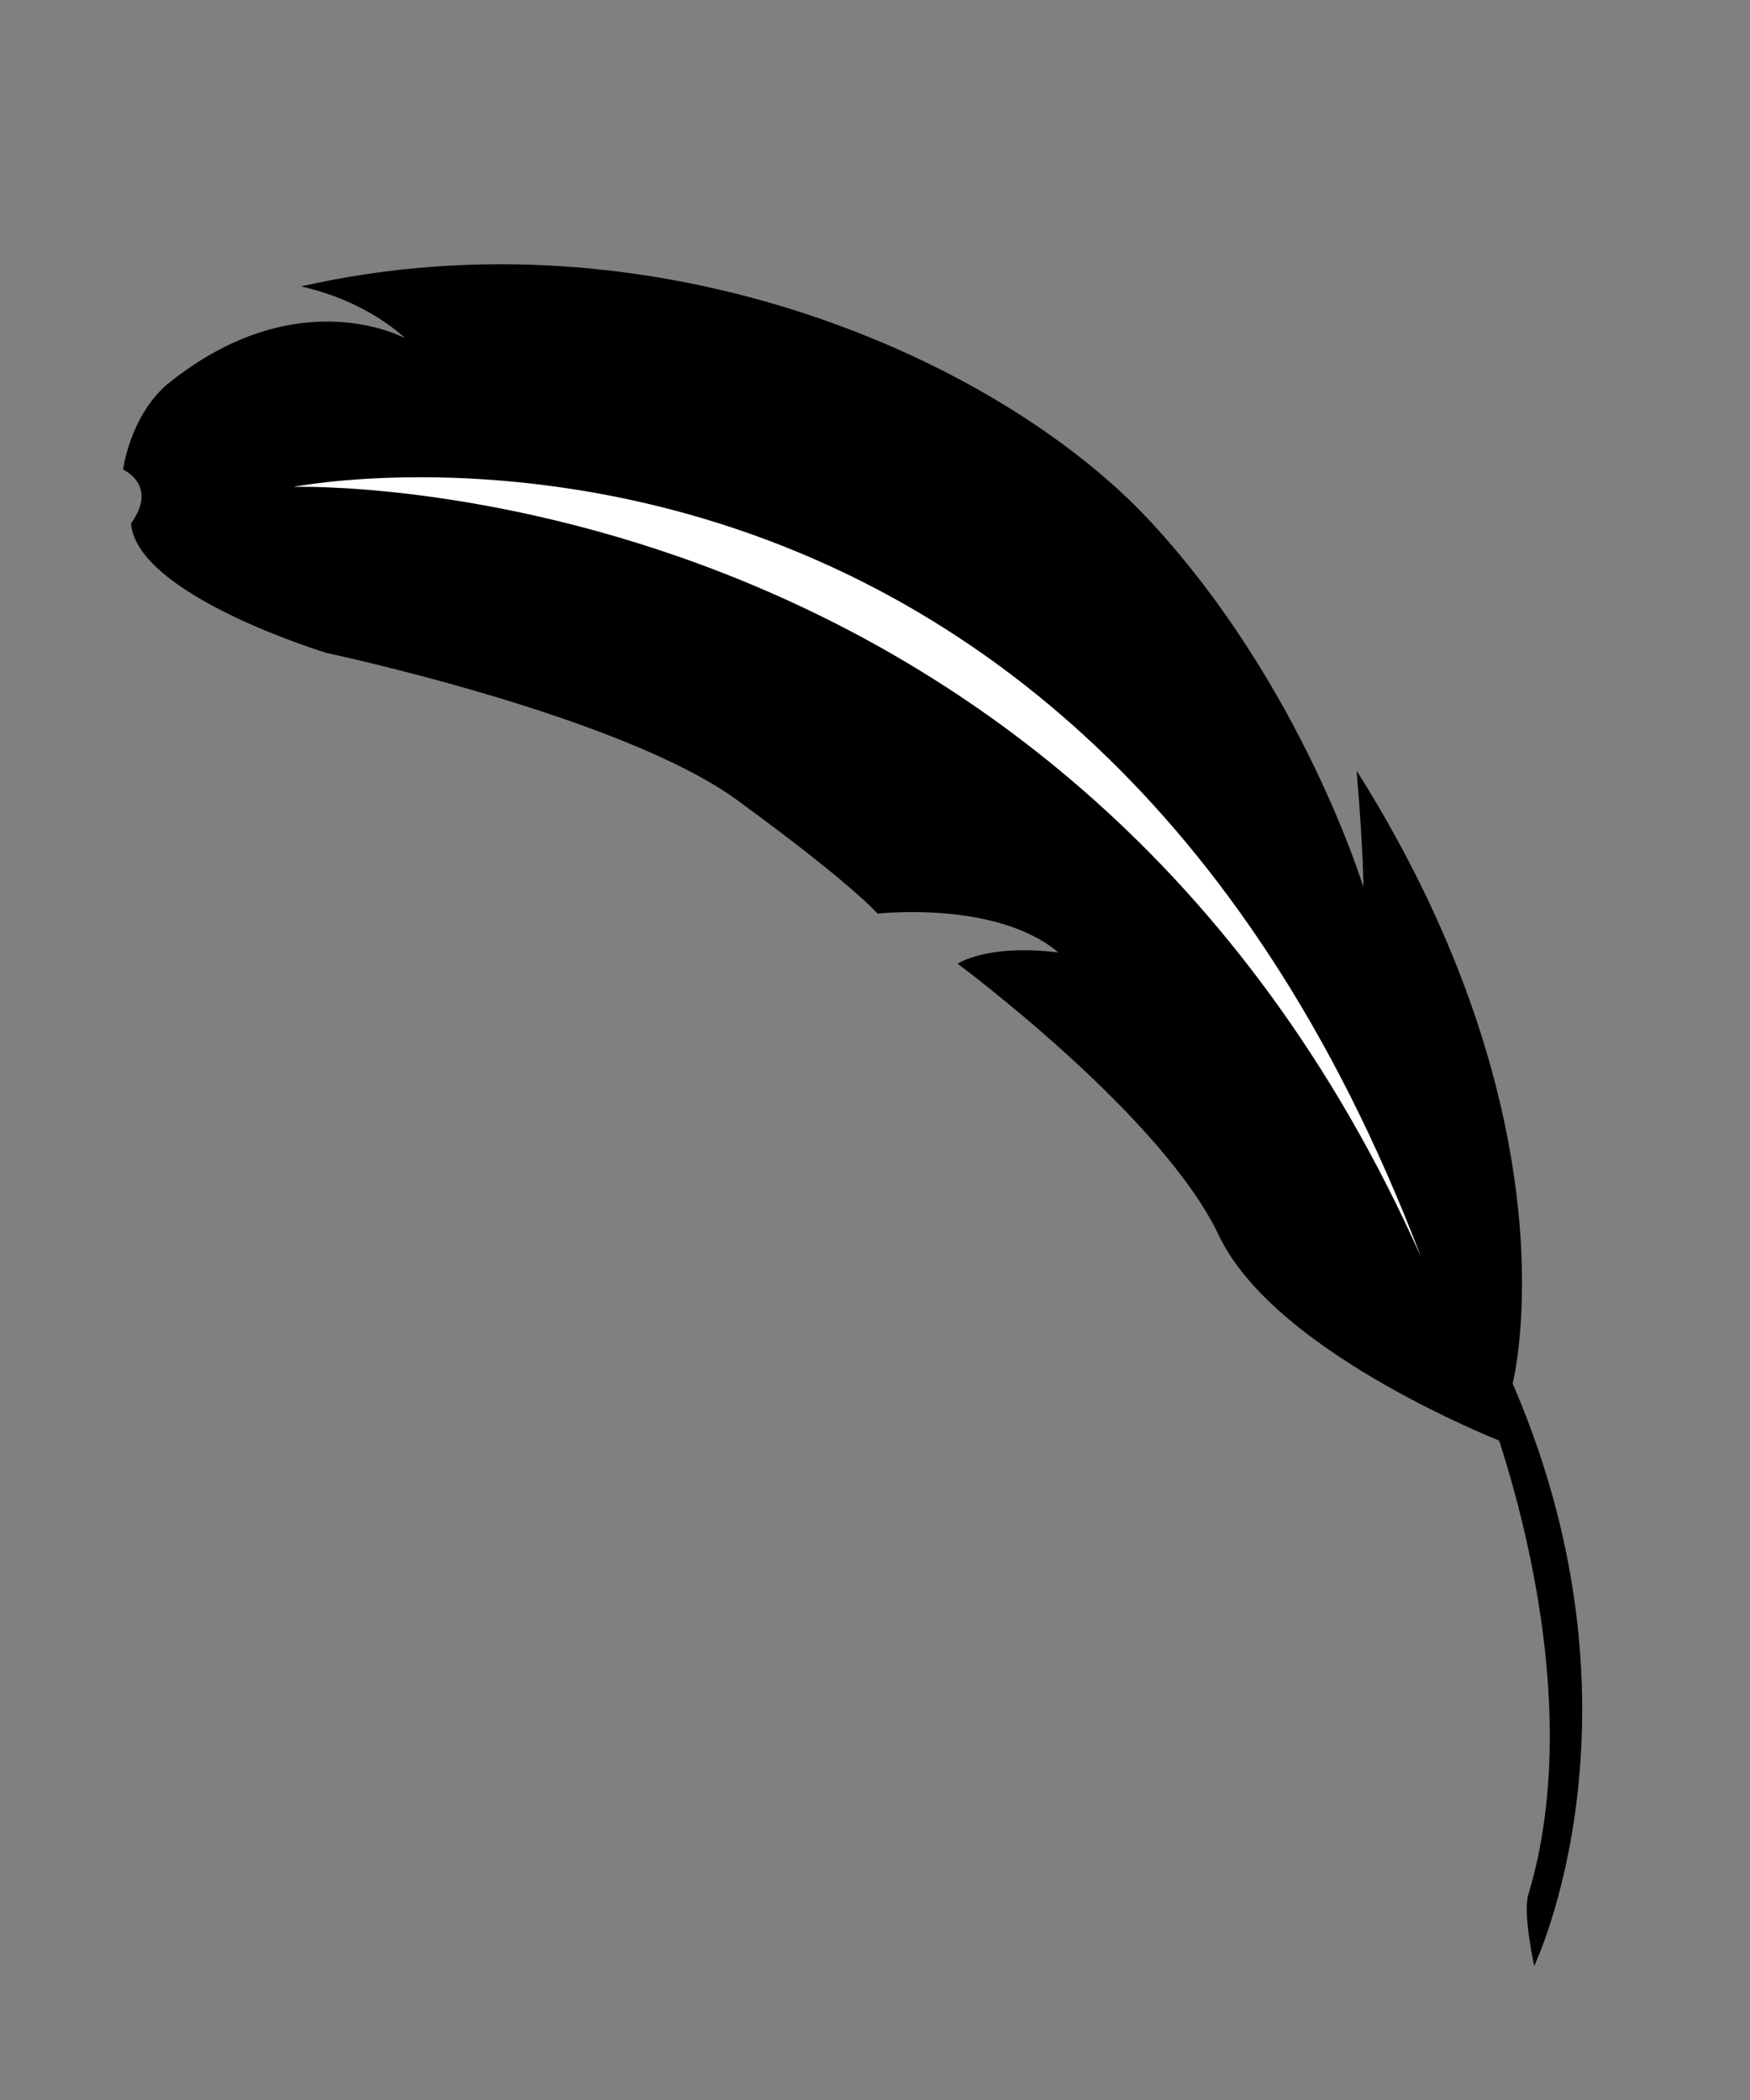
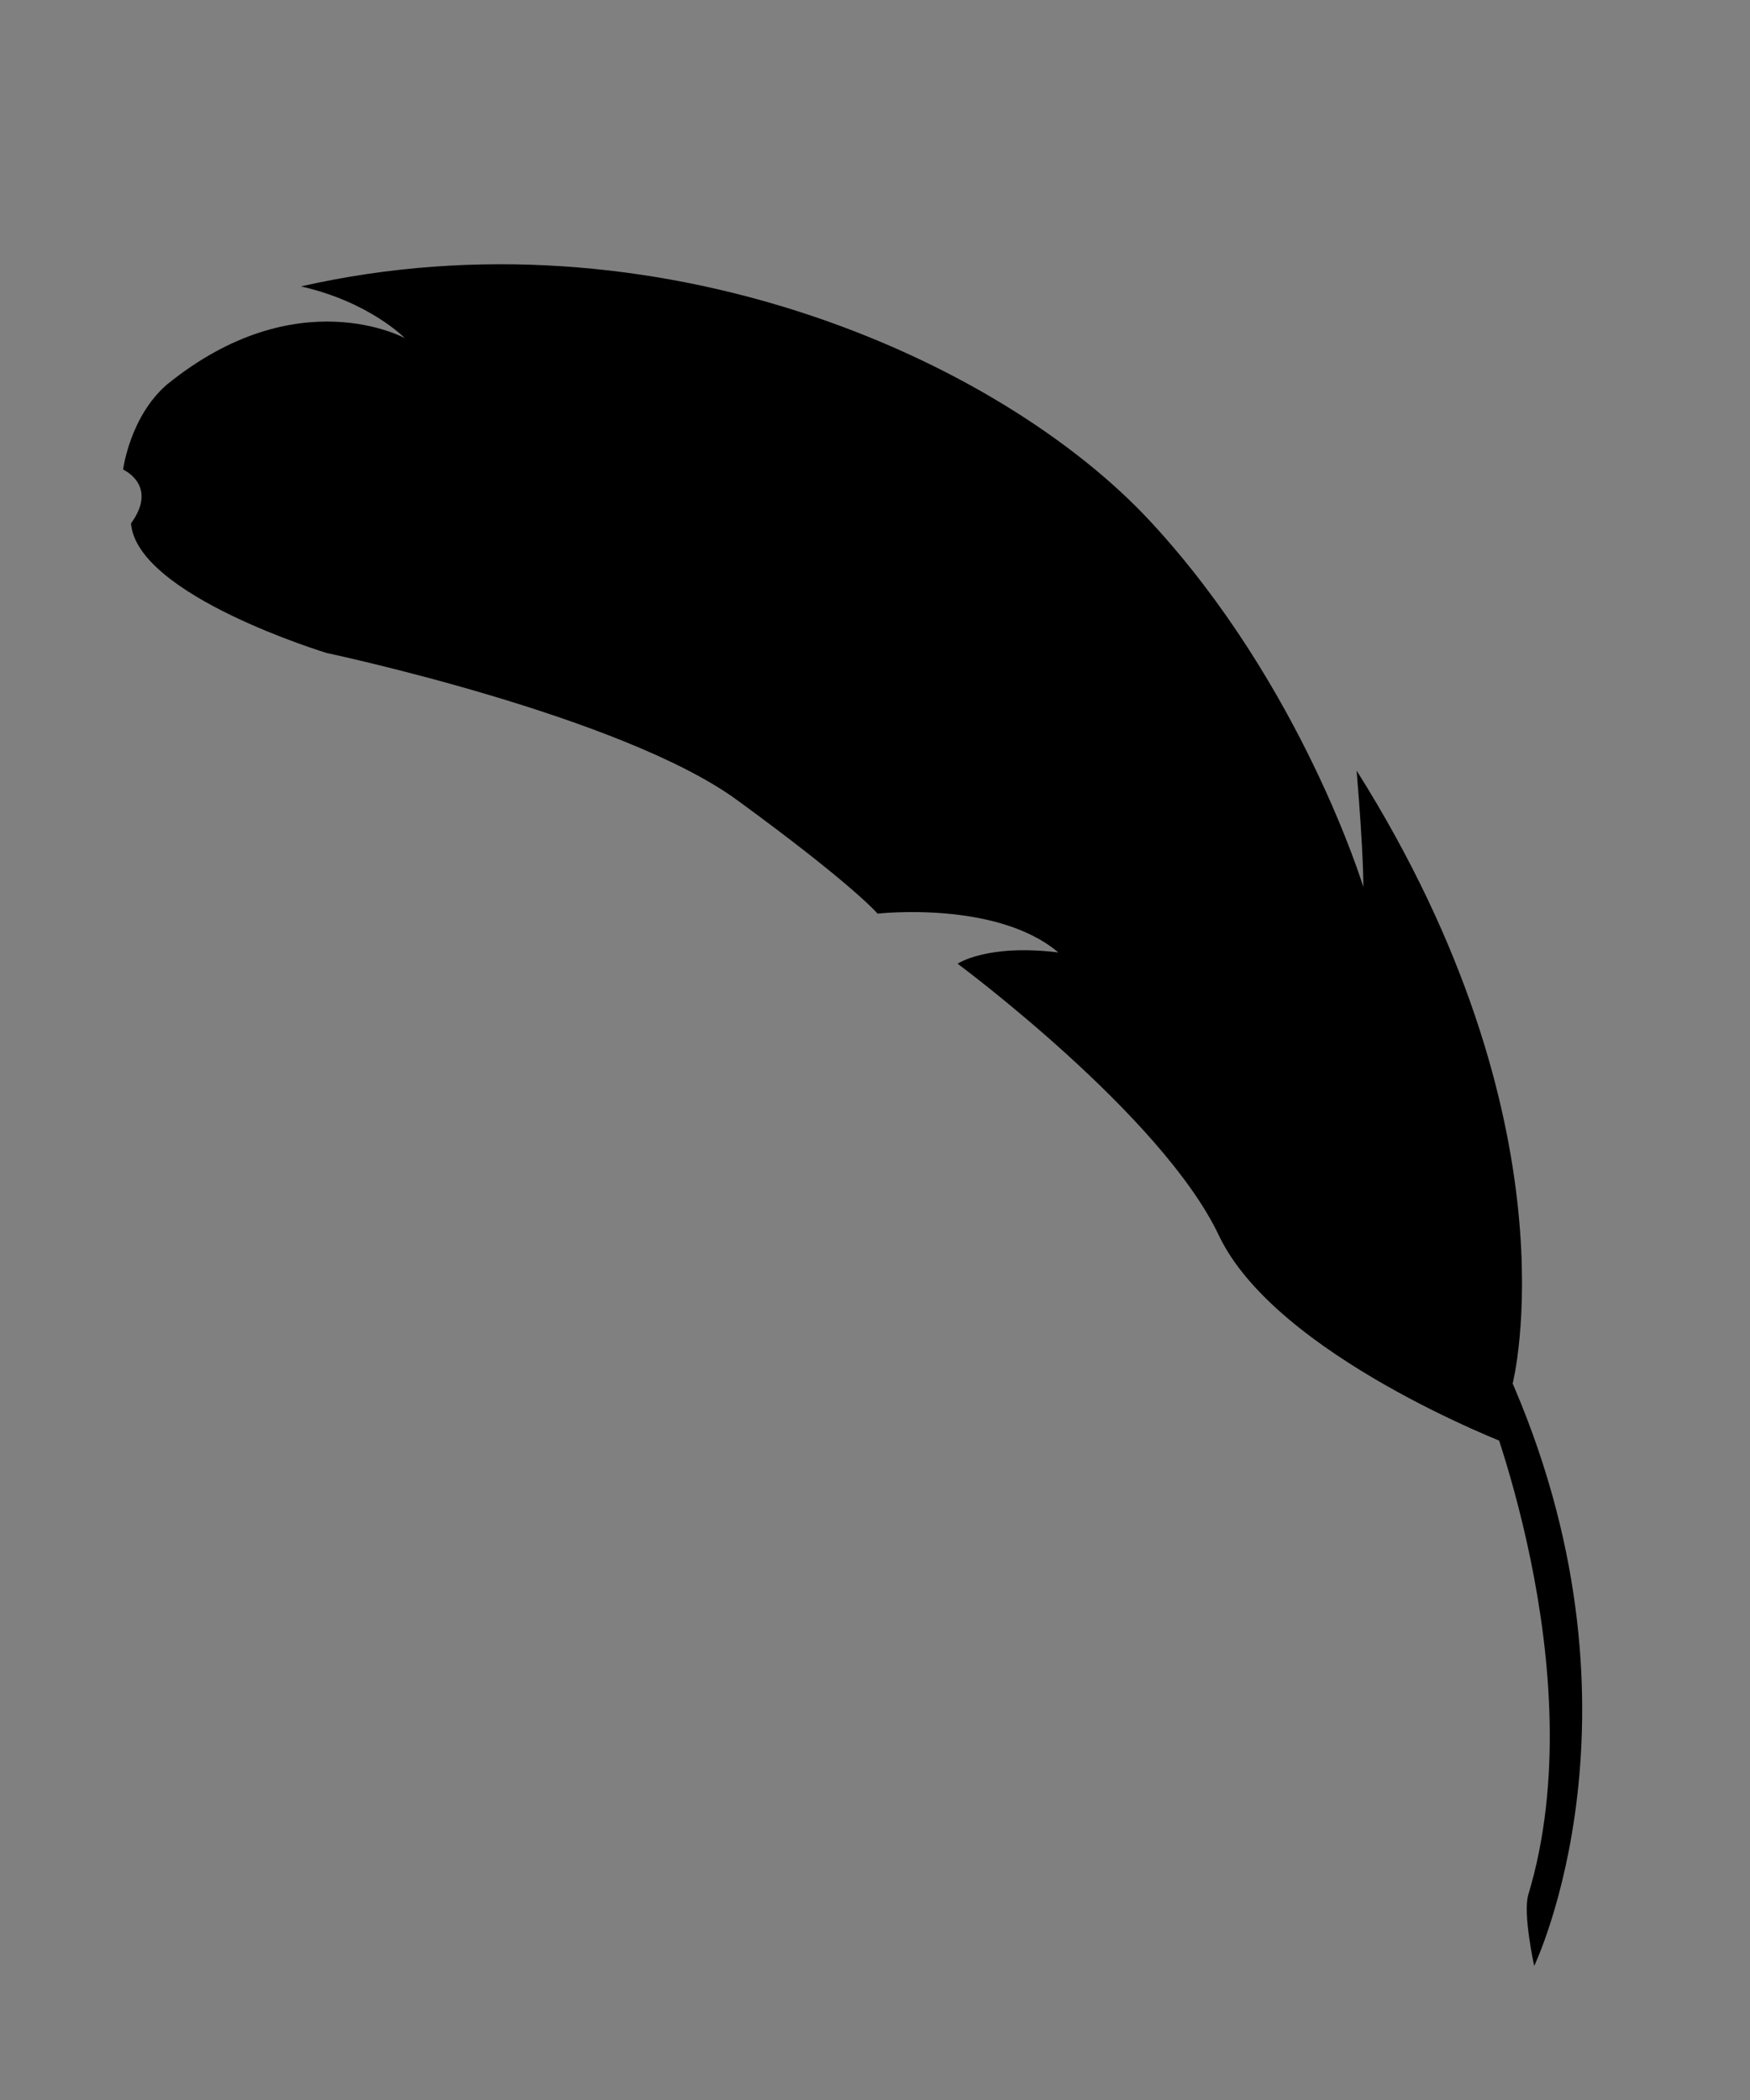
<svg xmlns="http://www.w3.org/2000/svg" xmlns:ns1="http://www.inkscape.org/namespaces/inkscape" xmlns:ns2="http://sodipodi.sourceforge.net/DTD/sodipodi-0.dtd" version="1.1" id="Capa_1" x="0px" y="0px" viewBox="0 0 50 60" xml:space="preserve" ns1:version="0.48.5 r10040" width="100%" height="100%" ns2:docname="feather26.svg">
  <rect x="0" y="0" width="50" height="60" fill="#808080" stroke="none" />
  <defs id="defs16469" />
  <ns2:namedview pagecolor="#ffffff" bordercolor="#666666" borderopacity="1" objecttolerance="10" gridtolerance="10" guidetolerance="10" ns1:pageopacity="0" ns1:pageshadow="2" ns1:window-width="1043" ns1:window-height="705" id="namedview16467" showgrid="false" ns1:zoom="1.0076756" ns1:cx="54.1455" ns1:cy="134.5905" ns1:window-x="662" ns1:window-y="266" ns1:window-maximized="0" ns1:current-layer="Capa_1" />
  <g id="g16427" transform="matrix(0.177,-0.133,0.133,0.177,2.025,13.04)">
    <g id="g16429">
-       <path d="m 33.943,269.181 c 0,0 32.778,-16.982 43.304,-63.347 -2.811,-0.277 -4.204,0.041 -4.204,0.041 0,0 -9.775,37.581 -34.188,55.501 -2.034,1.501 -4.912,7.805 -4.912,7.805 z" id="path16431" ns1:connector-curvature="0" />
+       <path d="m 33.943,269.181 c 0,0 32.778,-16.982 43.304,-63.347 -2.811,-0.277 -4.204,0.041 -4.204,0.041 0,0 -9.775,37.581 -34.188,55.501 -2.034,1.501 -4.912,7.805 -4.912,7.805 " id="path16431" ns1:connector-curvature="0" />
      <path d="m 76.874,207.421 c 0,0 26.974,-21.56 31.417,-75.33 -6.123,9.728 -8.328,12.52 -8.328,12.52 0,0 9.308,-25.522 6.378,-54.121 C 103.408,61.888 79.753,19.498 36.912,0.295 42.79,7.202 43.626,13.7 43.626,13.7 43.626,13.7 37.13,-0.764 15.51,0.032 9.185,0.452 4.366,5.406 4.366,5.406 c 0,0 2.465,4.386 -3.361,6.169 -4.976,7.912 10.162,28.559 10.162,28.559 0,0 25.517,29.234 30.923,46.965 5.409,17.733 5.693,22.614 5.693,22.614 0,0 13.321,7.825 15.639,18.016 -6.689,-6.447 -11.267,-6.646 -11.267,-6.646 0,0 9.34,31.404 5.893,48.265 -3.447,16.86 13.748,44.137 13.748,44.137 l 5.078,-6.064 z" id="path16433" ns1:connector-curvature="0" />
    </g>
-     <path style="fill:#ffffff" d="m 20.601,20.402 c 0,0 81.724,57.259 56.631,166.84 C 112.548,64.617 20.601,20.402 20.601,20.402 z" id="path16435" ns1:connector-curvature="0" />
  </g>
  <g id="g16437" transform="translate(0,-209.181)">
</g>
  <g id="g16439" transform="translate(0,-209.181)">
</g>
  <g id="g16441" transform="translate(0,-209.181)">
</g>
  <g id="g16443" transform="translate(0,-209.181)">
</g>
  <g id="g16445" transform="translate(0,-209.181)">
</g>
  <g id="g16447" transform="translate(0,-209.181)">
</g>
  <g id="g16449" transform="translate(0,-209.181)">
</g>
  <g id="g16451" transform="translate(0,-209.181)">
</g>
  <g id="g16453" transform="translate(0,-209.181)">
</g>
  <g id="g16455" transform="translate(0,-209.181)">
</g>
  <g id="g16457" transform="translate(0,-209.181)">
</g>
  <g id="g16459" transform="translate(0,-209.181)">
</g>
  <g id="g16461" transform="translate(0,-209.181)">
</g>
  <g id="g16463" transform="translate(0,-209.181)">
</g>
  <g id="g16465" transform="translate(0,-209.181)">
</g>
</svg>